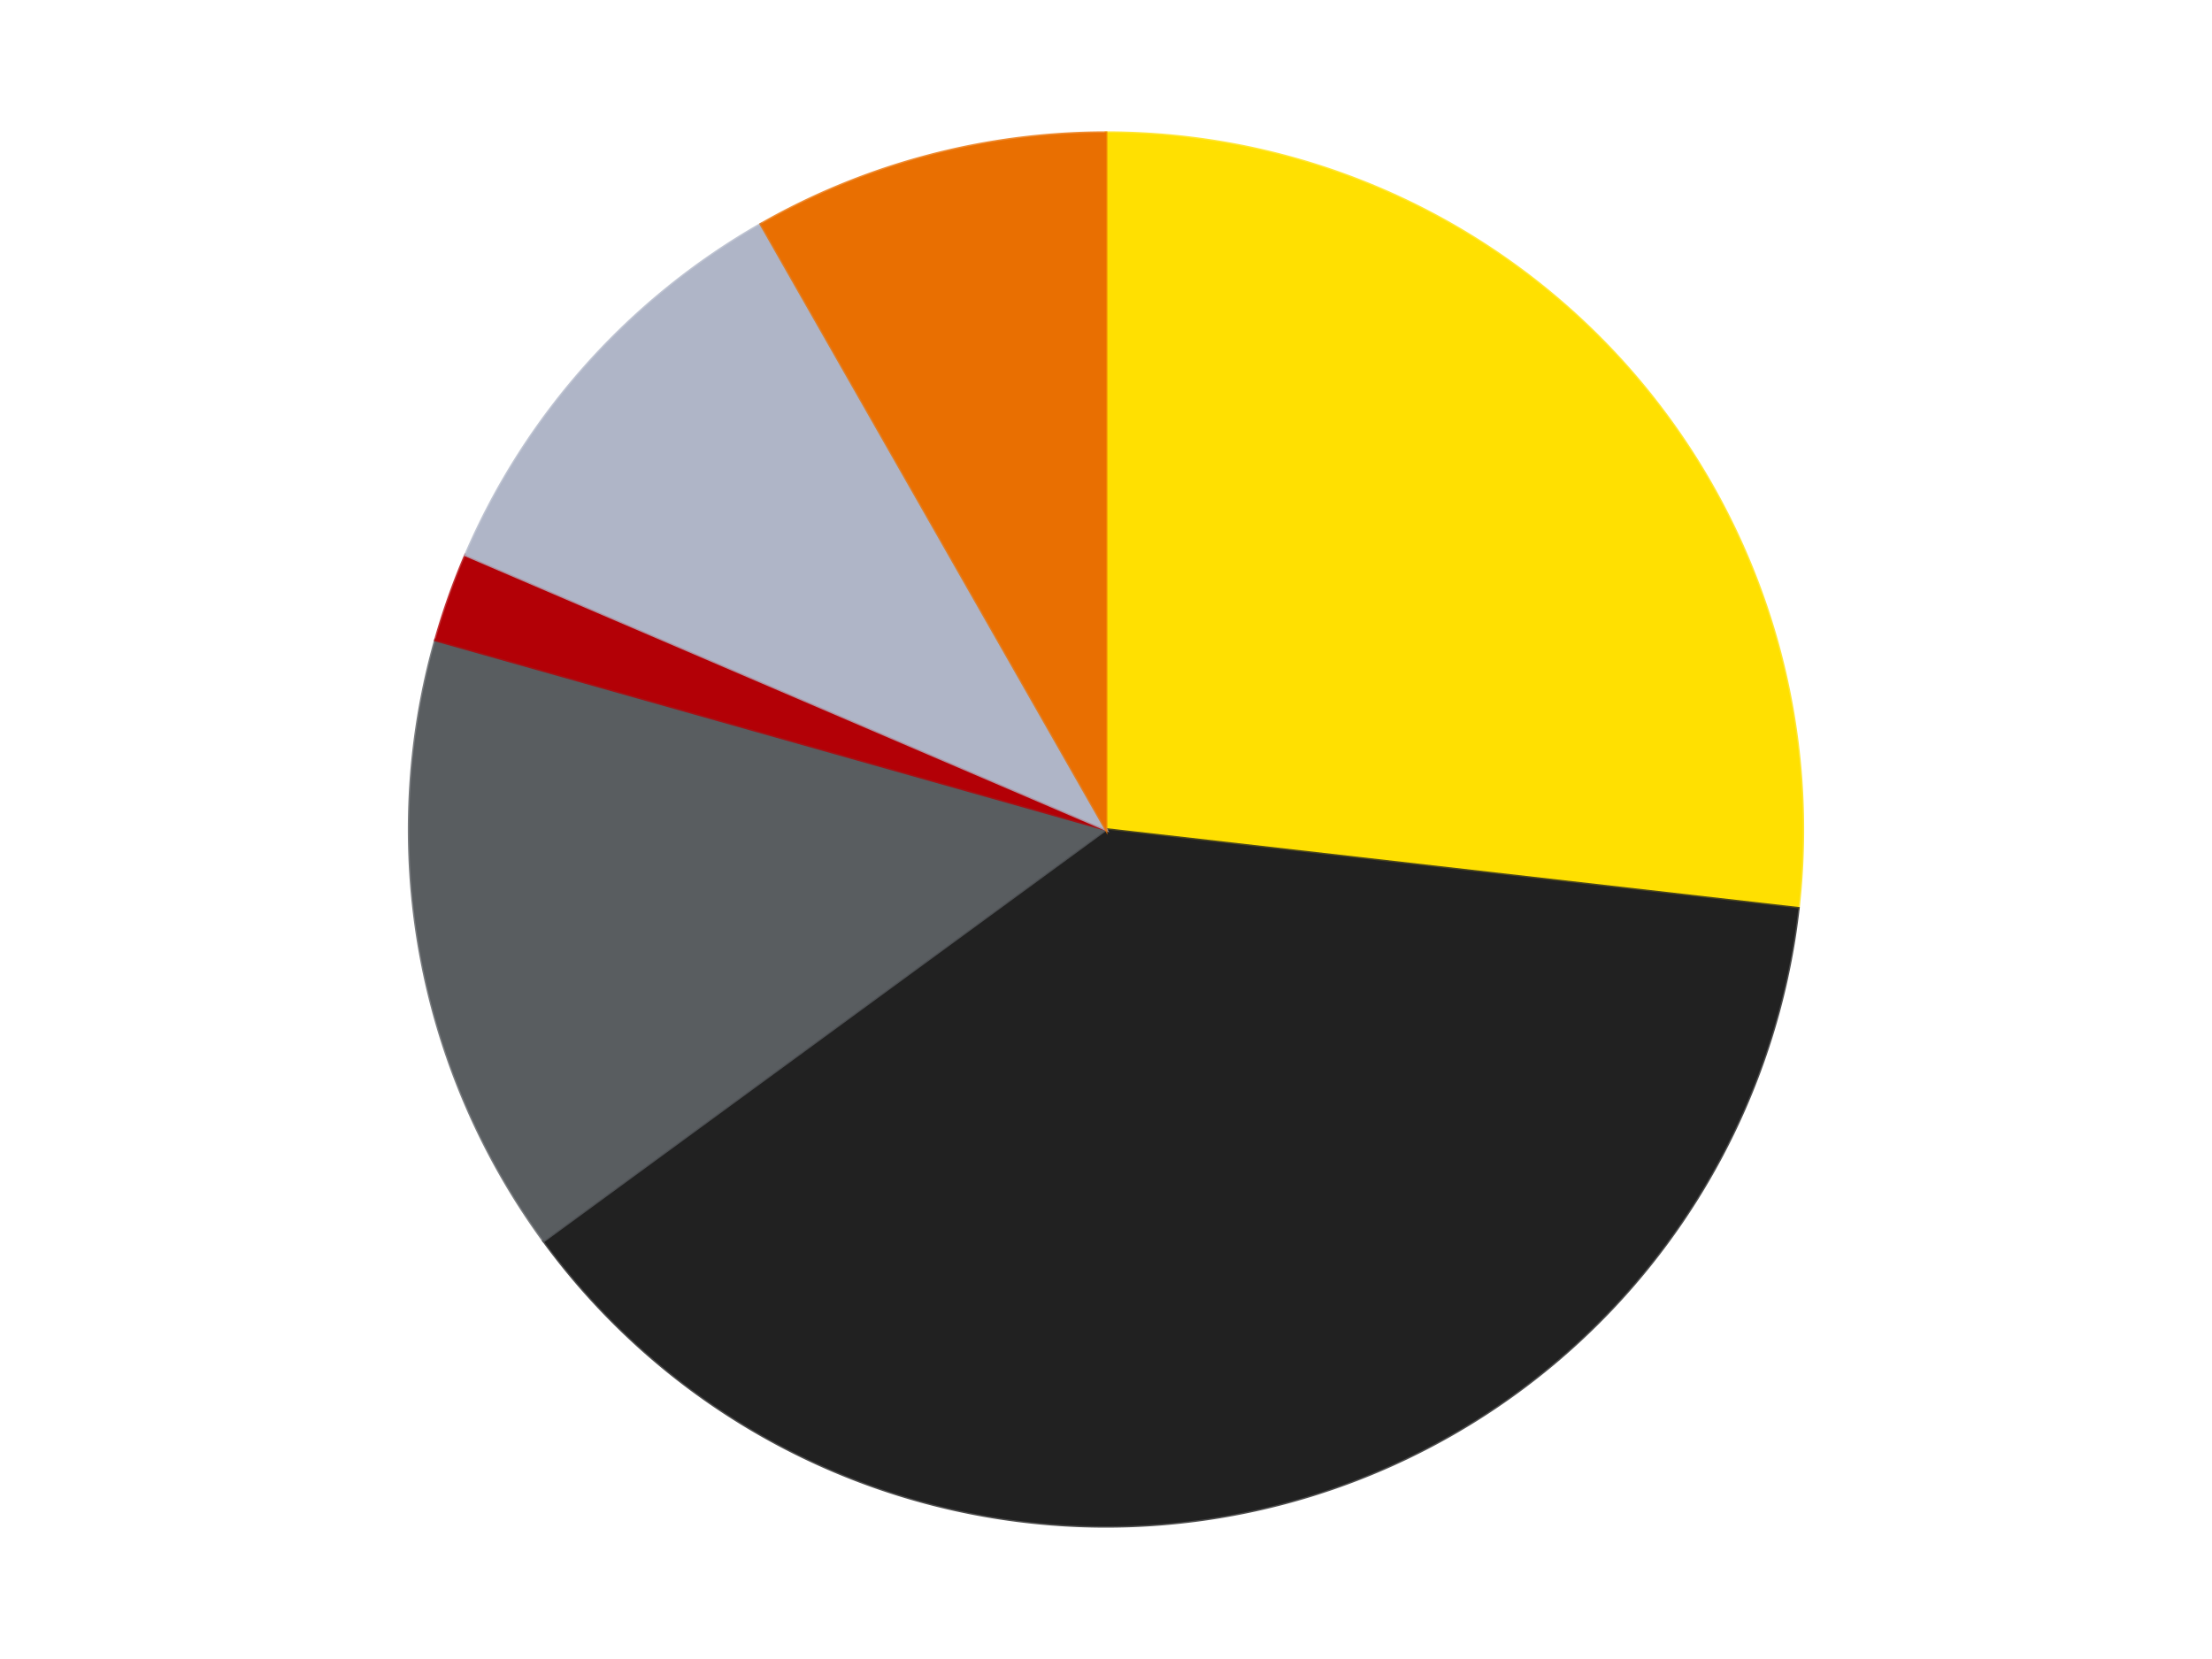
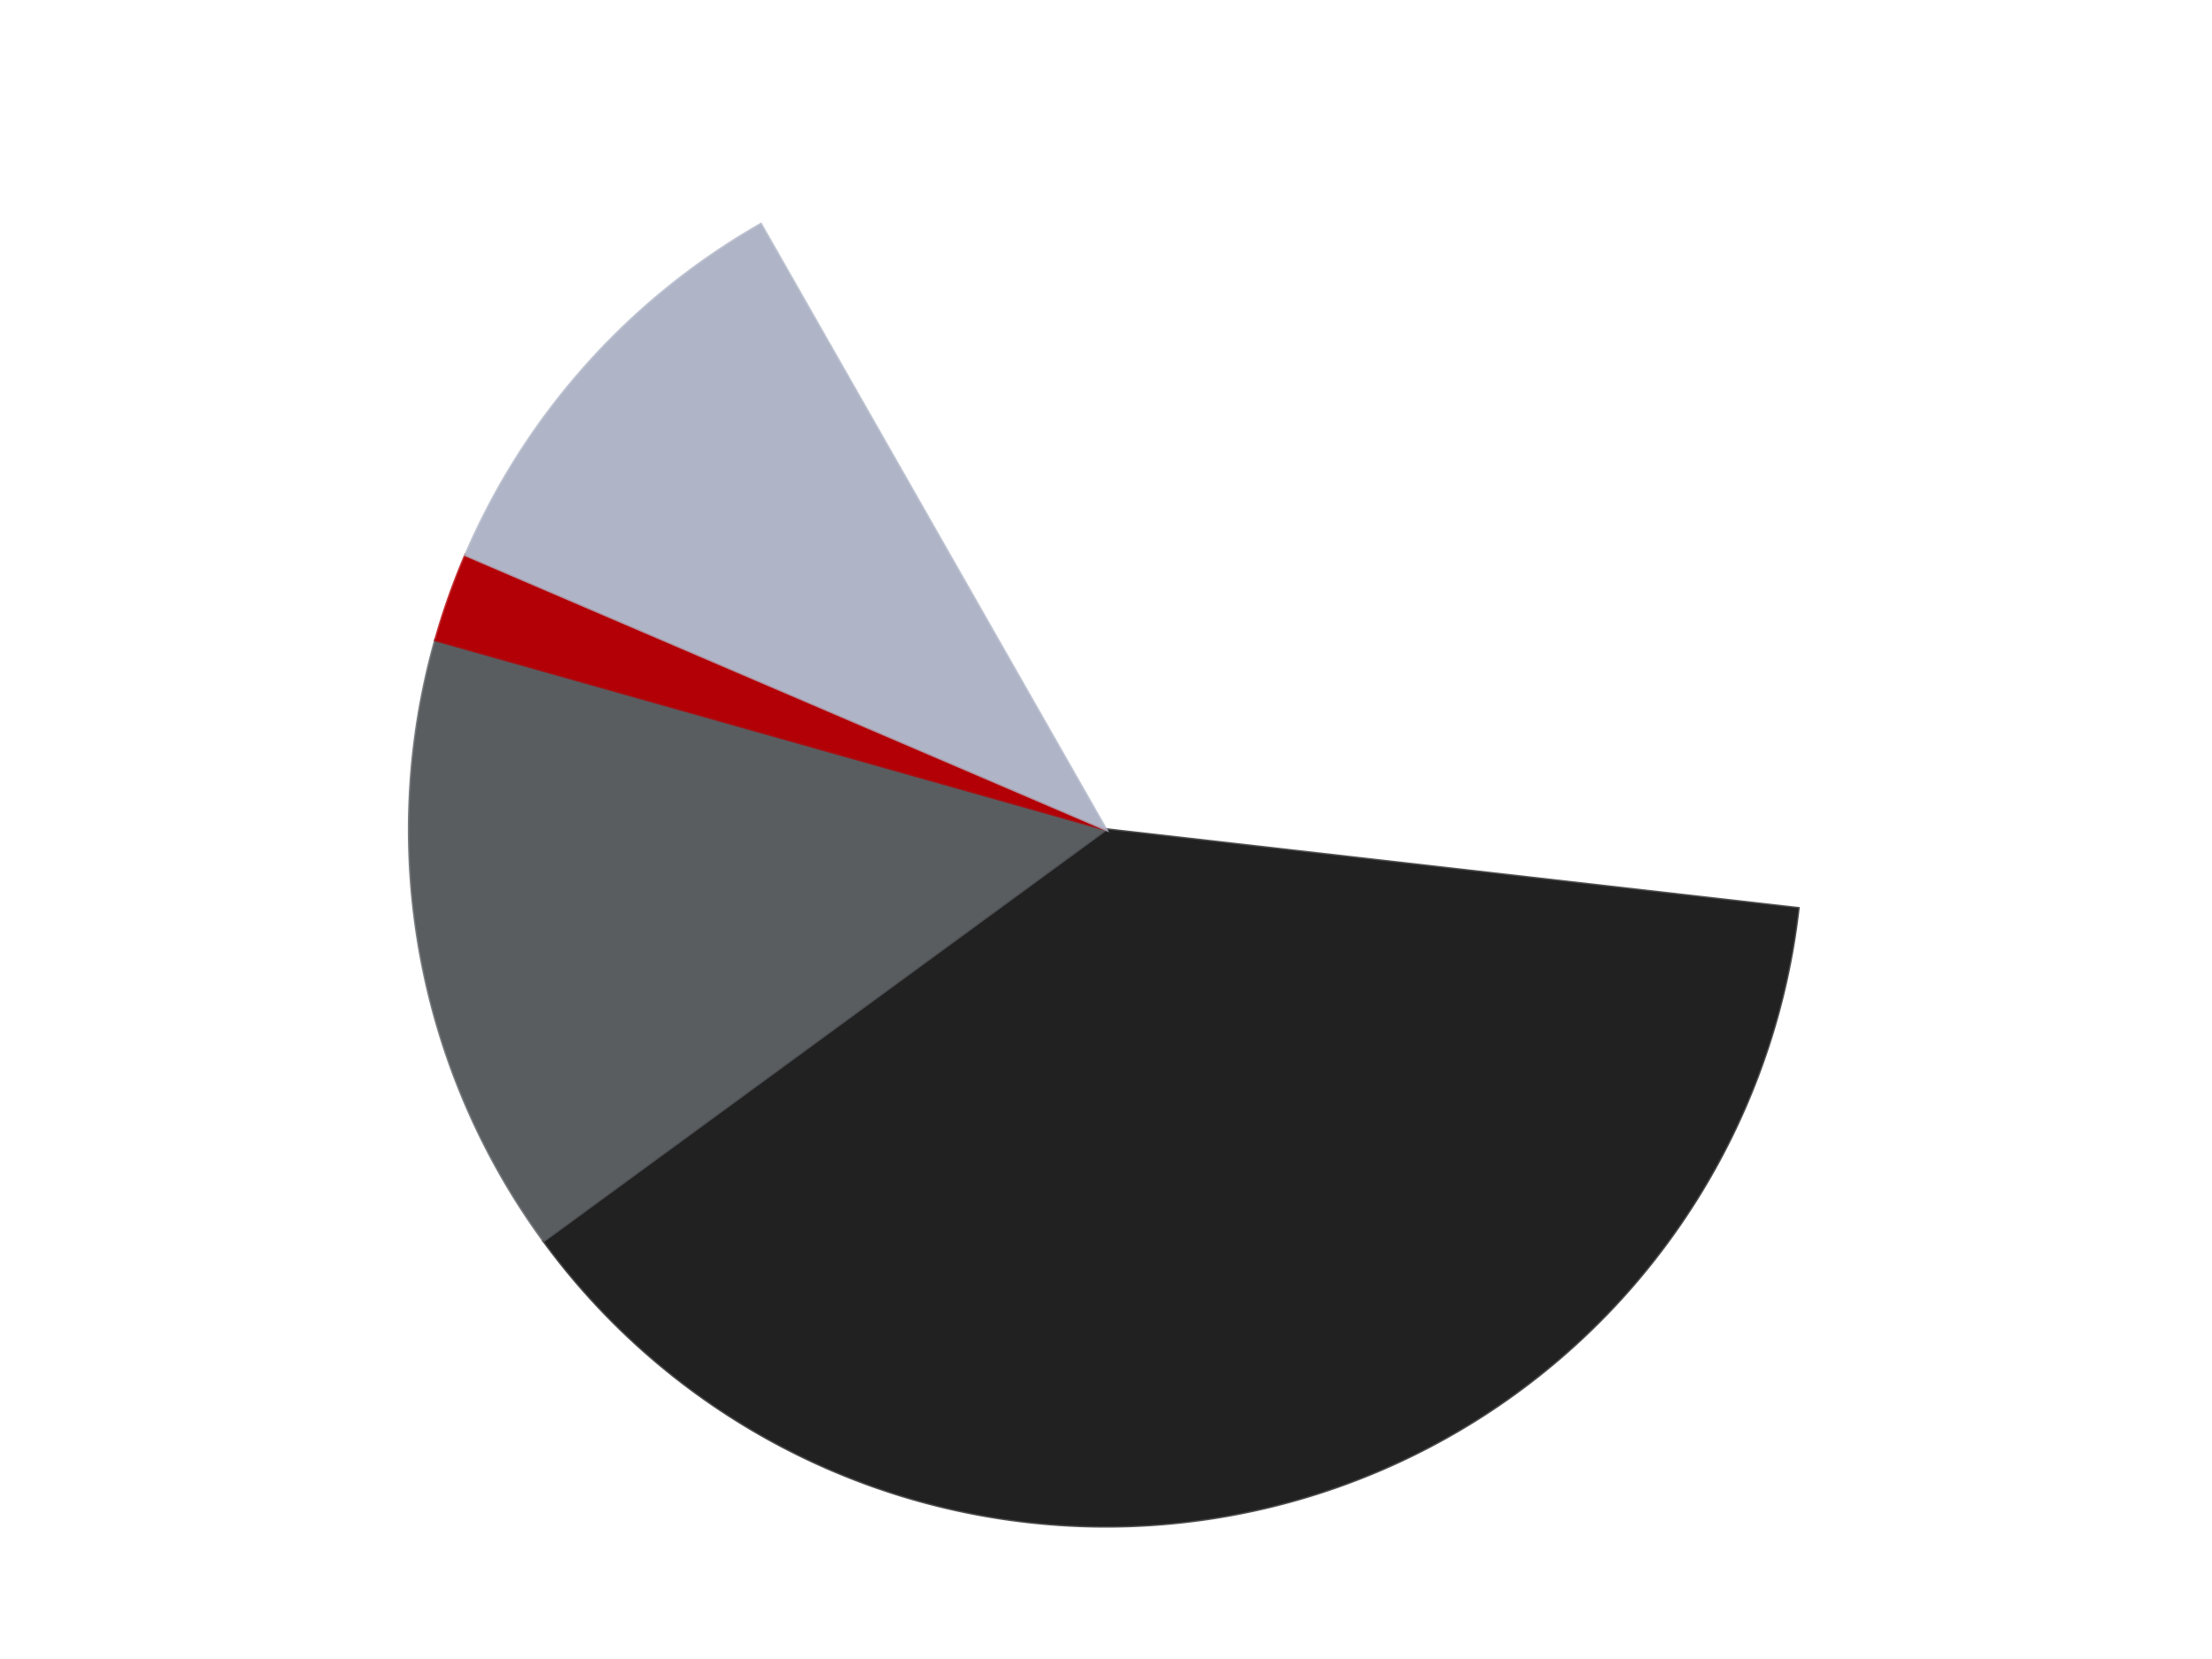
<svg xmlns="http://www.w3.org/2000/svg" xmlns:xlink="http://www.w3.org/1999/xlink" id="chart-ce4663bc-9b75-4689-81fb-315e3453b9e8" class="pygal-chart" viewBox="0 0 800 600">
  <defs>
    <style type="text/css">#chart-ce4663bc-9b75-4689-81fb-315e3453b9e8{-webkit-user-select:none;-webkit-font-smoothing:antialiased;font-family:Consolas,"Liberation Mono",Menlo,Courier,monospace}#chart-ce4663bc-9b75-4689-81fb-315e3453b9e8 .title{font-family:Consolas,"Liberation Mono",Menlo,Courier,monospace;font-size:16px}#chart-ce4663bc-9b75-4689-81fb-315e3453b9e8 .legends .legend text{font-family:Consolas,"Liberation Mono",Menlo,Courier,monospace;font-size:14px}#chart-ce4663bc-9b75-4689-81fb-315e3453b9e8 .axis text{font-family:Consolas,"Liberation Mono",Menlo,Courier,monospace;font-size:10px}#chart-ce4663bc-9b75-4689-81fb-315e3453b9e8 .axis text.major{font-family:Consolas,"Liberation Mono",Menlo,Courier,monospace;font-size:10px}#chart-ce4663bc-9b75-4689-81fb-315e3453b9e8 .text-overlay text.value{font-family:Consolas,"Liberation Mono",Menlo,Courier,monospace;font-size:16px}#chart-ce4663bc-9b75-4689-81fb-315e3453b9e8 .text-overlay text.label{font-family:Consolas,"Liberation Mono",Menlo,Courier,monospace;font-size:10px}#chart-ce4663bc-9b75-4689-81fb-315e3453b9e8 .tooltip{font-family:Consolas,"Liberation Mono",Menlo,Courier,monospace;font-size:14px}#chart-ce4663bc-9b75-4689-81fb-315e3453b9e8 text.no_data{font-family:Consolas,"Liberation Mono",Menlo,Courier,monospace;font-size:64px}
#chart-ce4663bc-9b75-4689-81fb-315e3453b9e8{background-color:transparent}#chart-ce4663bc-9b75-4689-81fb-315e3453b9e8 path,#chart-ce4663bc-9b75-4689-81fb-315e3453b9e8 line,#chart-ce4663bc-9b75-4689-81fb-315e3453b9e8 rect,#chart-ce4663bc-9b75-4689-81fb-315e3453b9e8 circle{-webkit-transition:150ms;-moz-transition:150ms;transition:150ms}#chart-ce4663bc-9b75-4689-81fb-315e3453b9e8 .graph &gt; .background{fill:transparent}#chart-ce4663bc-9b75-4689-81fb-315e3453b9e8 .plot &gt; .background{fill:transparent}#chart-ce4663bc-9b75-4689-81fb-315e3453b9e8 .graph{fill:rgba(0,0,0,.87)}#chart-ce4663bc-9b75-4689-81fb-315e3453b9e8 text.no_data{fill:rgba(0,0,0,1)}#chart-ce4663bc-9b75-4689-81fb-315e3453b9e8 .title{fill:rgba(0,0,0,1)}#chart-ce4663bc-9b75-4689-81fb-315e3453b9e8 .legends .legend text{fill:rgba(0,0,0,.87)}#chart-ce4663bc-9b75-4689-81fb-315e3453b9e8 .legends .legend:hover text{fill:rgba(0,0,0,1)}#chart-ce4663bc-9b75-4689-81fb-315e3453b9e8 .axis .line{stroke:rgba(0,0,0,1)}#chart-ce4663bc-9b75-4689-81fb-315e3453b9e8 .axis .guide.line{stroke:rgba(0,0,0,.54)}#chart-ce4663bc-9b75-4689-81fb-315e3453b9e8 .axis .major.line{stroke:rgba(0,0,0,.87)}#chart-ce4663bc-9b75-4689-81fb-315e3453b9e8 .axis text.major{fill:rgba(0,0,0,1)}#chart-ce4663bc-9b75-4689-81fb-315e3453b9e8 .axis.y .guides:hover .guide.line,#chart-ce4663bc-9b75-4689-81fb-315e3453b9e8 .line-graph .axis.x .guides:hover .guide.line,#chart-ce4663bc-9b75-4689-81fb-315e3453b9e8 .stackedline-graph .axis.x .guides:hover .guide.line,#chart-ce4663bc-9b75-4689-81fb-315e3453b9e8 .xy-graph .axis.x .guides:hover .guide.line{stroke:rgba(0,0,0,1)}#chart-ce4663bc-9b75-4689-81fb-315e3453b9e8 .axis .guides:hover text{fill:rgba(0,0,0,1)}#chart-ce4663bc-9b75-4689-81fb-315e3453b9e8 .reactive{fill-opacity:1.0;stroke-opacity:.8;stroke-width:1}#chart-ce4663bc-9b75-4689-81fb-315e3453b9e8 .ci{stroke:rgba(0,0,0,.87)}#chart-ce4663bc-9b75-4689-81fb-315e3453b9e8 .reactive.active,#chart-ce4663bc-9b75-4689-81fb-315e3453b9e8 .active .reactive{fill-opacity:0.6;stroke-opacity:.9;stroke-width:4}#chart-ce4663bc-9b75-4689-81fb-315e3453b9e8 .ci .reactive.active{stroke-width:1.5}#chart-ce4663bc-9b75-4689-81fb-315e3453b9e8 .series text{fill:rgba(0,0,0,1)}#chart-ce4663bc-9b75-4689-81fb-315e3453b9e8 .tooltip rect{fill:transparent;stroke:rgba(0,0,0,1);-webkit-transition:opacity 150ms;-moz-transition:opacity 150ms;transition:opacity 150ms}#chart-ce4663bc-9b75-4689-81fb-315e3453b9e8 .tooltip .label{fill:rgba(0,0,0,.87)}#chart-ce4663bc-9b75-4689-81fb-315e3453b9e8 .tooltip .label{fill:rgba(0,0,0,.87)}#chart-ce4663bc-9b75-4689-81fb-315e3453b9e8 .tooltip .legend{font-size:.8em;fill:rgba(0,0,0,.54)}#chart-ce4663bc-9b75-4689-81fb-315e3453b9e8 .tooltip .x_label{font-size:.6em;fill:rgba(0,0,0,1)}#chart-ce4663bc-9b75-4689-81fb-315e3453b9e8 .tooltip .xlink{font-size:.5em;text-decoration:underline}#chart-ce4663bc-9b75-4689-81fb-315e3453b9e8 .tooltip .value{font-size:1.5em}#chart-ce4663bc-9b75-4689-81fb-315e3453b9e8 .bound{font-size:.5em}#chart-ce4663bc-9b75-4689-81fb-315e3453b9e8 .max-value{font-size:.75em;fill:rgba(0,0,0,.54)}#chart-ce4663bc-9b75-4689-81fb-315e3453b9e8 .map-element{fill:transparent;stroke:rgba(0,0,0,.54) !important}#chart-ce4663bc-9b75-4689-81fb-315e3453b9e8 .map-element .reactive{fill-opacity:inherit;stroke-opacity:inherit}#chart-ce4663bc-9b75-4689-81fb-315e3453b9e8 .color-0,#chart-ce4663bc-9b75-4689-81fb-315e3453b9e8 .color-0 a:visited{stroke:#F44336;fill:#F44336}#chart-ce4663bc-9b75-4689-81fb-315e3453b9e8 .color-1,#chart-ce4663bc-9b75-4689-81fb-315e3453b9e8 .color-1 a:visited{stroke:#3F51B5;fill:#3F51B5}#chart-ce4663bc-9b75-4689-81fb-315e3453b9e8 .color-2,#chart-ce4663bc-9b75-4689-81fb-315e3453b9e8 .color-2 a:visited{stroke:#009688;fill:#009688}#chart-ce4663bc-9b75-4689-81fb-315e3453b9e8 .color-3,#chart-ce4663bc-9b75-4689-81fb-315e3453b9e8 .color-3 a:visited{stroke:#FFC107;fill:#FFC107}#chart-ce4663bc-9b75-4689-81fb-315e3453b9e8 .color-4,#chart-ce4663bc-9b75-4689-81fb-315e3453b9e8 .color-4 a:visited{stroke:#FF5722;fill:#FF5722}#chart-ce4663bc-9b75-4689-81fb-315e3453b9e8 .color-5,#chart-ce4663bc-9b75-4689-81fb-315e3453b9e8 .color-5 a:visited{stroke:#9C27B0;fill:#9C27B0}#chart-ce4663bc-9b75-4689-81fb-315e3453b9e8 .text-overlay .color-0 text{fill:black}#chart-ce4663bc-9b75-4689-81fb-315e3453b9e8 .text-overlay .color-1 text{fill:black}#chart-ce4663bc-9b75-4689-81fb-315e3453b9e8 .text-overlay .color-2 text{fill:black}#chart-ce4663bc-9b75-4689-81fb-315e3453b9e8 .text-overlay .color-3 text{fill:black}#chart-ce4663bc-9b75-4689-81fb-315e3453b9e8 .text-overlay .color-4 text{fill:black}#chart-ce4663bc-9b75-4689-81fb-315e3453b9e8 .text-overlay .color-5 text{fill:black}
#chart-ce4663bc-9b75-4689-81fb-315e3453b9e8 text.no_data{text-anchor:middle}#chart-ce4663bc-9b75-4689-81fb-315e3453b9e8 .guide.line{fill:none}#chart-ce4663bc-9b75-4689-81fb-315e3453b9e8 .centered{text-anchor:middle}#chart-ce4663bc-9b75-4689-81fb-315e3453b9e8 .title{text-anchor:middle}#chart-ce4663bc-9b75-4689-81fb-315e3453b9e8 .legends .legend text{fill-opacity:1}#chart-ce4663bc-9b75-4689-81fb-315e3453b9e8 .axis.x text{text-anchor:middle}#chart-ce4663bc-9b75-4689-81fb-315e3453b9e8 .axis.x:not(.web) text[transform]{text-anchor:start}#chart-ce4663bc-9b75-4689-81fb-315e3453b9e8 .axis.x:not(.web) text[transform].backwards{text-anchor:end}#chart-ce4663bc-9b75-4689-81fb-315e3453b9e8 .axis.y text{text-anchor:end}#chart-ce4663bc-9b75-4689-81fb-315e3453b9e8 .axis.y text[transform].backwards{text-anchor:start}#chart-ce4663bc-9b75-4689-81fb-315e3453b9e8 .axis.y2 text{text-anchor:start}#chart-ce4663bc-9b75-4689-81fb-315e3453b9e8 .axis.y2 text[transform].backwards{text-anchor:end}#chart-ce4663bc-9b75-4689-81fb-315e3453b9e8 .axis .guide.line{stroke-dasharray:4,4;stroke:black}#chart-ce4663bc-9b75-4689-81fb-315e3453b9e8 .axis .major.guide.line{stroke-dasharray:6,6;stroke:black}#chart-ce4663bc-9b75-4689-81fb-315e3453b9e8 .horizontal .axis.y .guide.line,#chart-ce4663bc-9b75-4689-81fb-315e3453b9e8 .horizontal .axis.y2 .guide.line,#chart-ce4663bc-9b75-4689-81fb-315e3453b9e8 .vertical .axis.x .guide.line{opacity:0}#chart-ce4663bc-9b75-4689-81fb-315e3453b9e8 .horizontal .axis.always_show .guide.line,#chart-ce4663bc-9b75-4689-81fb-315e3453b9e8 .vertical .axis.always_show .guide.line{opacity:1 !important}#chart-ce4663bc-9b75-4689-81fb-315e3453b9e8 .axis.y .guides:hover .guide.line,#chart-ce4663bc-9b75-4689-81fb-315e3453b9e8 .axis.y2 .guides:hover .guide.line,#chart-ce4663bc-9b75-4689-81fb-315e3453b9e8 .axis.x .guides:hover .guide.line{opacity:1}#chart-ce4663bc-9b75-4689-81fb-315e3453b9e8 .axis .guides:hover text{opacity:1}#chart-ce4663bc-9b75-4689-81fb-315e3453b9e8 .nofill{fill:none}#chart-ce4663bc-9b75-4689-81fb-315e3453b9e8 .subtle-fill{fill-opacity:.2}#chart-ce4663bc-9b75-4689-81fb-315e3453b9e8 .dot{stroke-width:1px;fill-opacity:1;stroke-opacity:1}#chart-ce4663bc-9b75-4689-81fb-315e3453b9e8 .dot.active{stroke-width:5px}#chart-ce4663bc-9b75-4689-81fb-315e3453b9e8 .dot.negative{fill:transparent}#chart-ce4663bc-9b75-4689-81fb-315e3453b9e8 text,#chart-ce4663bc-9b75-4689-81fb-315e3453b9e8 tspan{stroke:none !important}#chart-ce4663bc-9b75-4689-81fb-315e3453b9e8 .series text.active{opacity:1}#chart-ce4663bc-9b75-4689-81fb-315e3453b9e8 .tooltip rect{fill-opacity:.95;stroke-width:.5}#chart-ce4663bc-9b75-4689-81fb-315e3453b9e8 .tooltip text{fill-opacity:1}#chart-ce4663bc-9b75-4689-81fb-315e3453b9e8 .showable{visibility:hidden}#chart-ce4663bc-9b75-4689-81fb-315e3453b9e8 .showable.shown{visibility:visible}#chart-ce4663bc-9b75-4689-81fb-315e3453b9e8 .gauge-background{fill:rgba(229,229,229,1);stroke:none}#chart-ce4663bc-9b75-4689-81fb-315e3453b9e8 .bg-lines{stroke:transparent;stroke-width:2px}</style>
    <script type="text/javascript">window.pygal = window.pygal || {};window.pygal.config = window.pygal.config || {};window.pygal.config['ce4663bc-9b75-4689-81fb-315e3453b9e8'] = {"allow_interruptions": false, "box_mode": "extremes", "classes": ["pygal-chart"], "css": ["file://style.css", "file://graph.css"], "defs": [], "disable_xml_declaration": false, "dots_size": 2.5, "dynamic_print_values": false, "explicit_size": false, "fill": false, "force_uri_protocol": "https", "formatter": null, "half_pie": false, "height": 600, "include_x_axis": false, "inner_radius": 0, "interpolate": null, "interpolation_parameters": {}, "interpolation_precision": 250, "inverse_y_axis": false, "js": ["//kozea.github.io/pygal.js/2.0.x/pygal-tooltips.min.js"], "legend_at_bottom": false, "legend_at_bottom_columns": null, "legend_box_size": 12, "logarithmic": false, "margin": 20, "margin_bottom": null, "margin_left": null, "margin_right": null, "margin_top": null, "max_scale": 16, "min_scale": 4, "missing_value_fill_truncation": "x", "no_data_text": "No data", "no_prefix": false, "order_min": null, "pretty_print": false, "print_labels": false, "print_values": false, "print_values_position": "center", "print_zeroes": true, "range": null, "rounded_bars": null, "secondary_range": null, "show_dots": true, "show_legend": false, "show_minor_x_labels": true, "show_minor_y_labels": true, "show_only_major_dots": false, "show_x_guides": false, "show_x_labels": true, "show_y_guides": true, "show_y_labels": true, "spacing": 10, "stack_from_top": false, "strict": false, "stroke": true, "stroke_style": null, "style": {"background": "transparent", "ci_colors": [], "colors": ["#F44336", "#3F51B5", "#009688", "#FFC107", "#FF5722", "#9C27B0", "#03A9F4", "#8BC34A", "#FF9800", "#E91E63", "#2196F3", "#4CAF50", "#FFEB3B", "#673AB7", "#00BCD4", "#CDDC39", "#9E9E9E", "#607D8B"], "dot_opacity": "1", "font_family": "Consolas, \"Liberation Mono\", Menlo, Courier, monospace", "foreground": "rgba(0, 0, 0, .87)", "foreground_strong": "rgba(0, 0, 0, 1)", "foreground_subtle": "rgba(0, 0, 0, .54)", "guide_stroke_color": "black", "guide_stroke_dasharray": "4,4", "label_font_family": "Consolas, \"Liberation Mono\", Menlo, Courier, monospace", "label_font_size": 10, "legend_font_family": "Consolas, \"Liberation Mono\", Menlo, Courier, monospace", "legend_font_size": 14, "major_guide_stroke_color": "black", "major_guide_stroke_dasharray": "6,6", "major_label_font_family": "Consolas, \"Liberation Mono\", Menlo, Courier, monospace", "major_label_font_size": 10, "no_data_font_family": "Consolas, \"Liberation Mono\", Menlo, Courier, monospace", "no_data_font_size": 64, "opacity": "1.0", "opacity_hover": "0.6", "plot_background": "transparent", "stroke_opacity": ".8", "stroke_opacity_hover": ".9", "stroke_width": "1", "stroke_width_hover": "4", "title_font_family": "Consolas, \"Liberation Mono\", Menlo, Courier, monospace", "title_font_size": 16, "tooltip_font_family": "Consolas, \"Liberation Mono\", Menlo, Courier, monospace", "tooltip_font_size": 14, "transition": "150ms", "value_background": "rgba(229, 229, 229, 1)", "value_colors": [], "value_font_family": "Consolas, \"Liberation Mono\", Menlo, Courier, monospace", "value_font_size": 16, "value_label_font_family": "Consolas, \"Liberation Mono\", Menlo, Courier, monospace", "value_label_font_size": 10}, "title": null, "tooltip_border_radius": 0, "tooltip_fancy_mode": true, "truncate_label": null, "truncate_legend": null, "width": 800, "x_label_rotation": 0, "x_labels": null, "x_labels_major": null, "x_labels_major_count": null, "x_labels_major_every": null, "x_title": null, "xrange": null, "y_label_rotation": 0, "y_labels": null, "y_labels_major": null, "y_labels_major_count": null, "y_labels_major_every": null, "y_title": null, "zero": 0, "legends": ["Yellow", "Black", "Dark Bluish Gray", "Red", "Light Bluish Gray", "Trans-Orange"]}</script>
    <script type="text/javascript" xlink:href="https://kozea.github.io/pygal.js/2.0.x/pygal-tooltips.min.js" />
  </defs>
  <title>Pygal</title>
  <g class="graph pie-graph vertical">
    <rect x="0" y="0" width="800" height="600" class="background" />
    <g transform="translate(20, 20)" class="plot">
-       <rect x="0" y="0" width="760" height="560" class="background" />
      <g class="series serie-0 color-0">
        <g class="slices">
          <g class="slice" style="fill: #FFE001; stroke: #FFE001">
-             <path d="M380 28 A252 252 0 0 1 630.383 308.505 L380 280 A0 0 0 0 0 380 280 z" class="slice reactive tooltip-trigger" />
            <desc class="value">26</desc>
            <desc class="x centered">473.999455064049</desc>
            <desc class="y centered">196.0946816485282</desc>
          </g>
        </g>
      </g>
      <g class="series serie-1 color-1">
        <g class="slices">
          <g class="slice" style="fill: #212121; stroke: #212121">
            <path d="M630.383 308.505 A252 252 0 0 1 176.609 428.781 L380 280 A0 0 0 0 0 380 280 z" class="slice reactive tooltip-trigger" />
            <desc class="value">37</desc>
            <desc class="x centered">412.28259957808416</desc>
            <desc class="y centered">401.794227139389</desc>
          </g>
        </g>
      </g>
      <g class="series serie-2 color-2">
        <g class="slices">
          <g class="slice" style="fill: #595D60; stroke: #595D60">
            <path d="M176.609 428.781 A252 252 0 0 1 137.489 211.499 L380 280 A0 0 0 0 0 380 280 z" class="slice reactive tooltip-trigger" />
            <desc class="value">14</desc>
            <desc class="x centered">255.99376296193665</desc>
            <desc class="y centered">302.32606493898214</desc>
          </g>
        </g>
      </g>
      <g class="series serie-3 color-3">
        <g class="slices">
          <g class="slice" style="fill: #B30006; stroke: #B30006">
            <path d="M137.489 211.499 A252 252 0 0 1 148.371 180.743 L380 280 A0 0 0 0 0 380 280 z" class="slice reactive tooltip-trigger" />
            <desc class="value">2</desc>
            <desc class="x centered">261.21582470170927</desc>
            <desc class="y centered">237.97239361199667</desc>
          </g>
        </g>
      </g>
      <g class="series serie-4 color-4">
        <g class="slices">
          <g class="slice" style="fill: #AFB5C7; stroke: #AFB5C7">
            <path d="M148.371 180.743 A252 252 0 0 1 255.18 61.085 L380 280 A0 0 0 0 0 380 280 z" class="slice reactive tooltip-trigger" />
            <desc class="value">10</desc>
            <desc class="x centered">286.000544935951</desc>
            <desc class="y centered">196.09468164852822</desc>
          </g>
        </g>
      </g>
      <g class="series serie-5 color-5">
        <g class="slices">
          <g class="slice" style="fill: #E96F01; stroke: #E96F01">
-             <path d="M255.18 61.085 A252 252 0 0 1 380 28 L380 280 A0 0 0 0 0 380 280 z" class="slice reactive tooltip-trigger" />
            <desc class="value">8</desc>
            <desc class="x centered">347.71740042191584</desc>
            <desc class="y centered">158.20577286061098</desc>
          </g>
        </g>
      </g>
    </g>
    <g class="titles" />
    <g transform="translate(20, 20)" class="plot overlay">
      <g class="series serie-0 color-0" />
      <g class="series serie-1 color-1" />
      <g class="series serie-2 color-2" />
      <g class="series serie-3 color-3" />
      <g class="series serie-4 color-4" />
      <g class="series serie-5 color-5" />
    </g>
    <g transform="translate(20, 20)" class="plot text-overlay">
      <g class="series serie-0 color-0" />
      <g class="series serie-1 color-1" />
      <g class="series serie-2 color-2" />
      <g class="series serie-3 color-3" />
      <g class="series serie-4 color-4" />
      <g class="series serie-5 color-5" />
    </g>
    <g transform="translate(20, 20)" class="plot tooltip-overlay">
      <g transform="translate(0 0)" style="opacity: 0" class="tooltip">
        <rect rx="0" ry="0" width="0" height="0" class="tooltip-box" />
        <g class="text" />
      </g>
    </g>
  </g>
</svg>